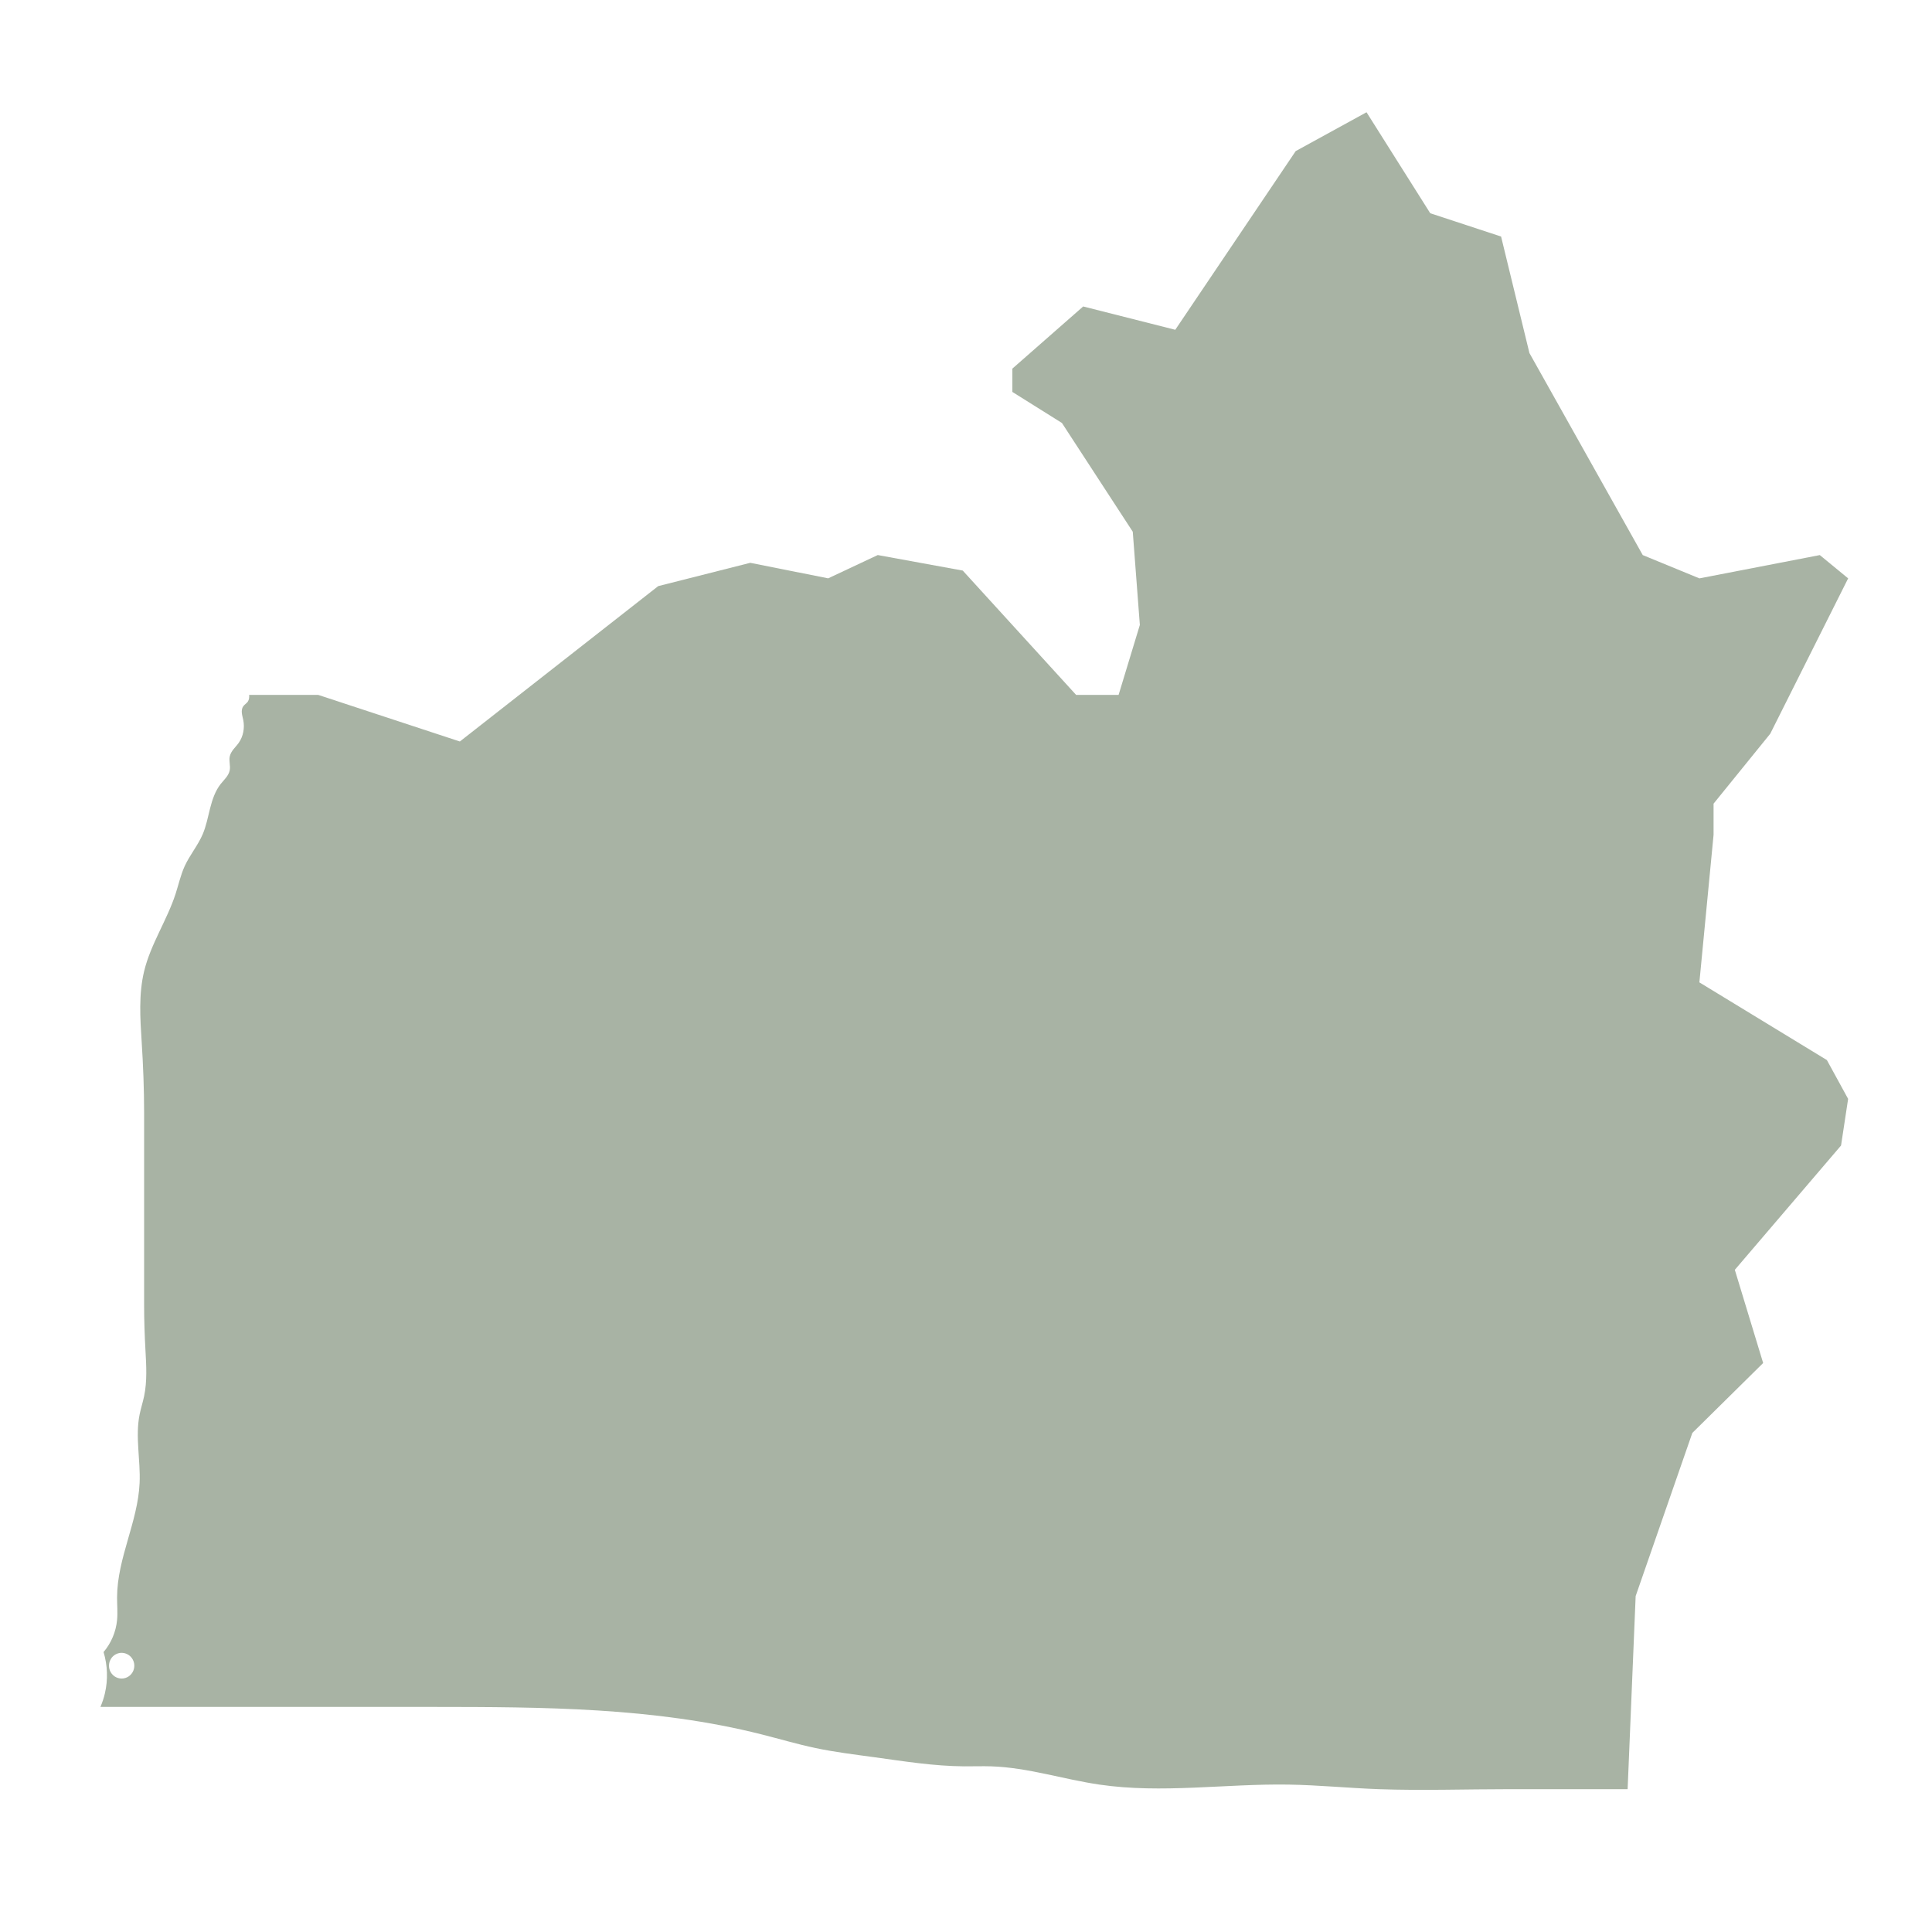
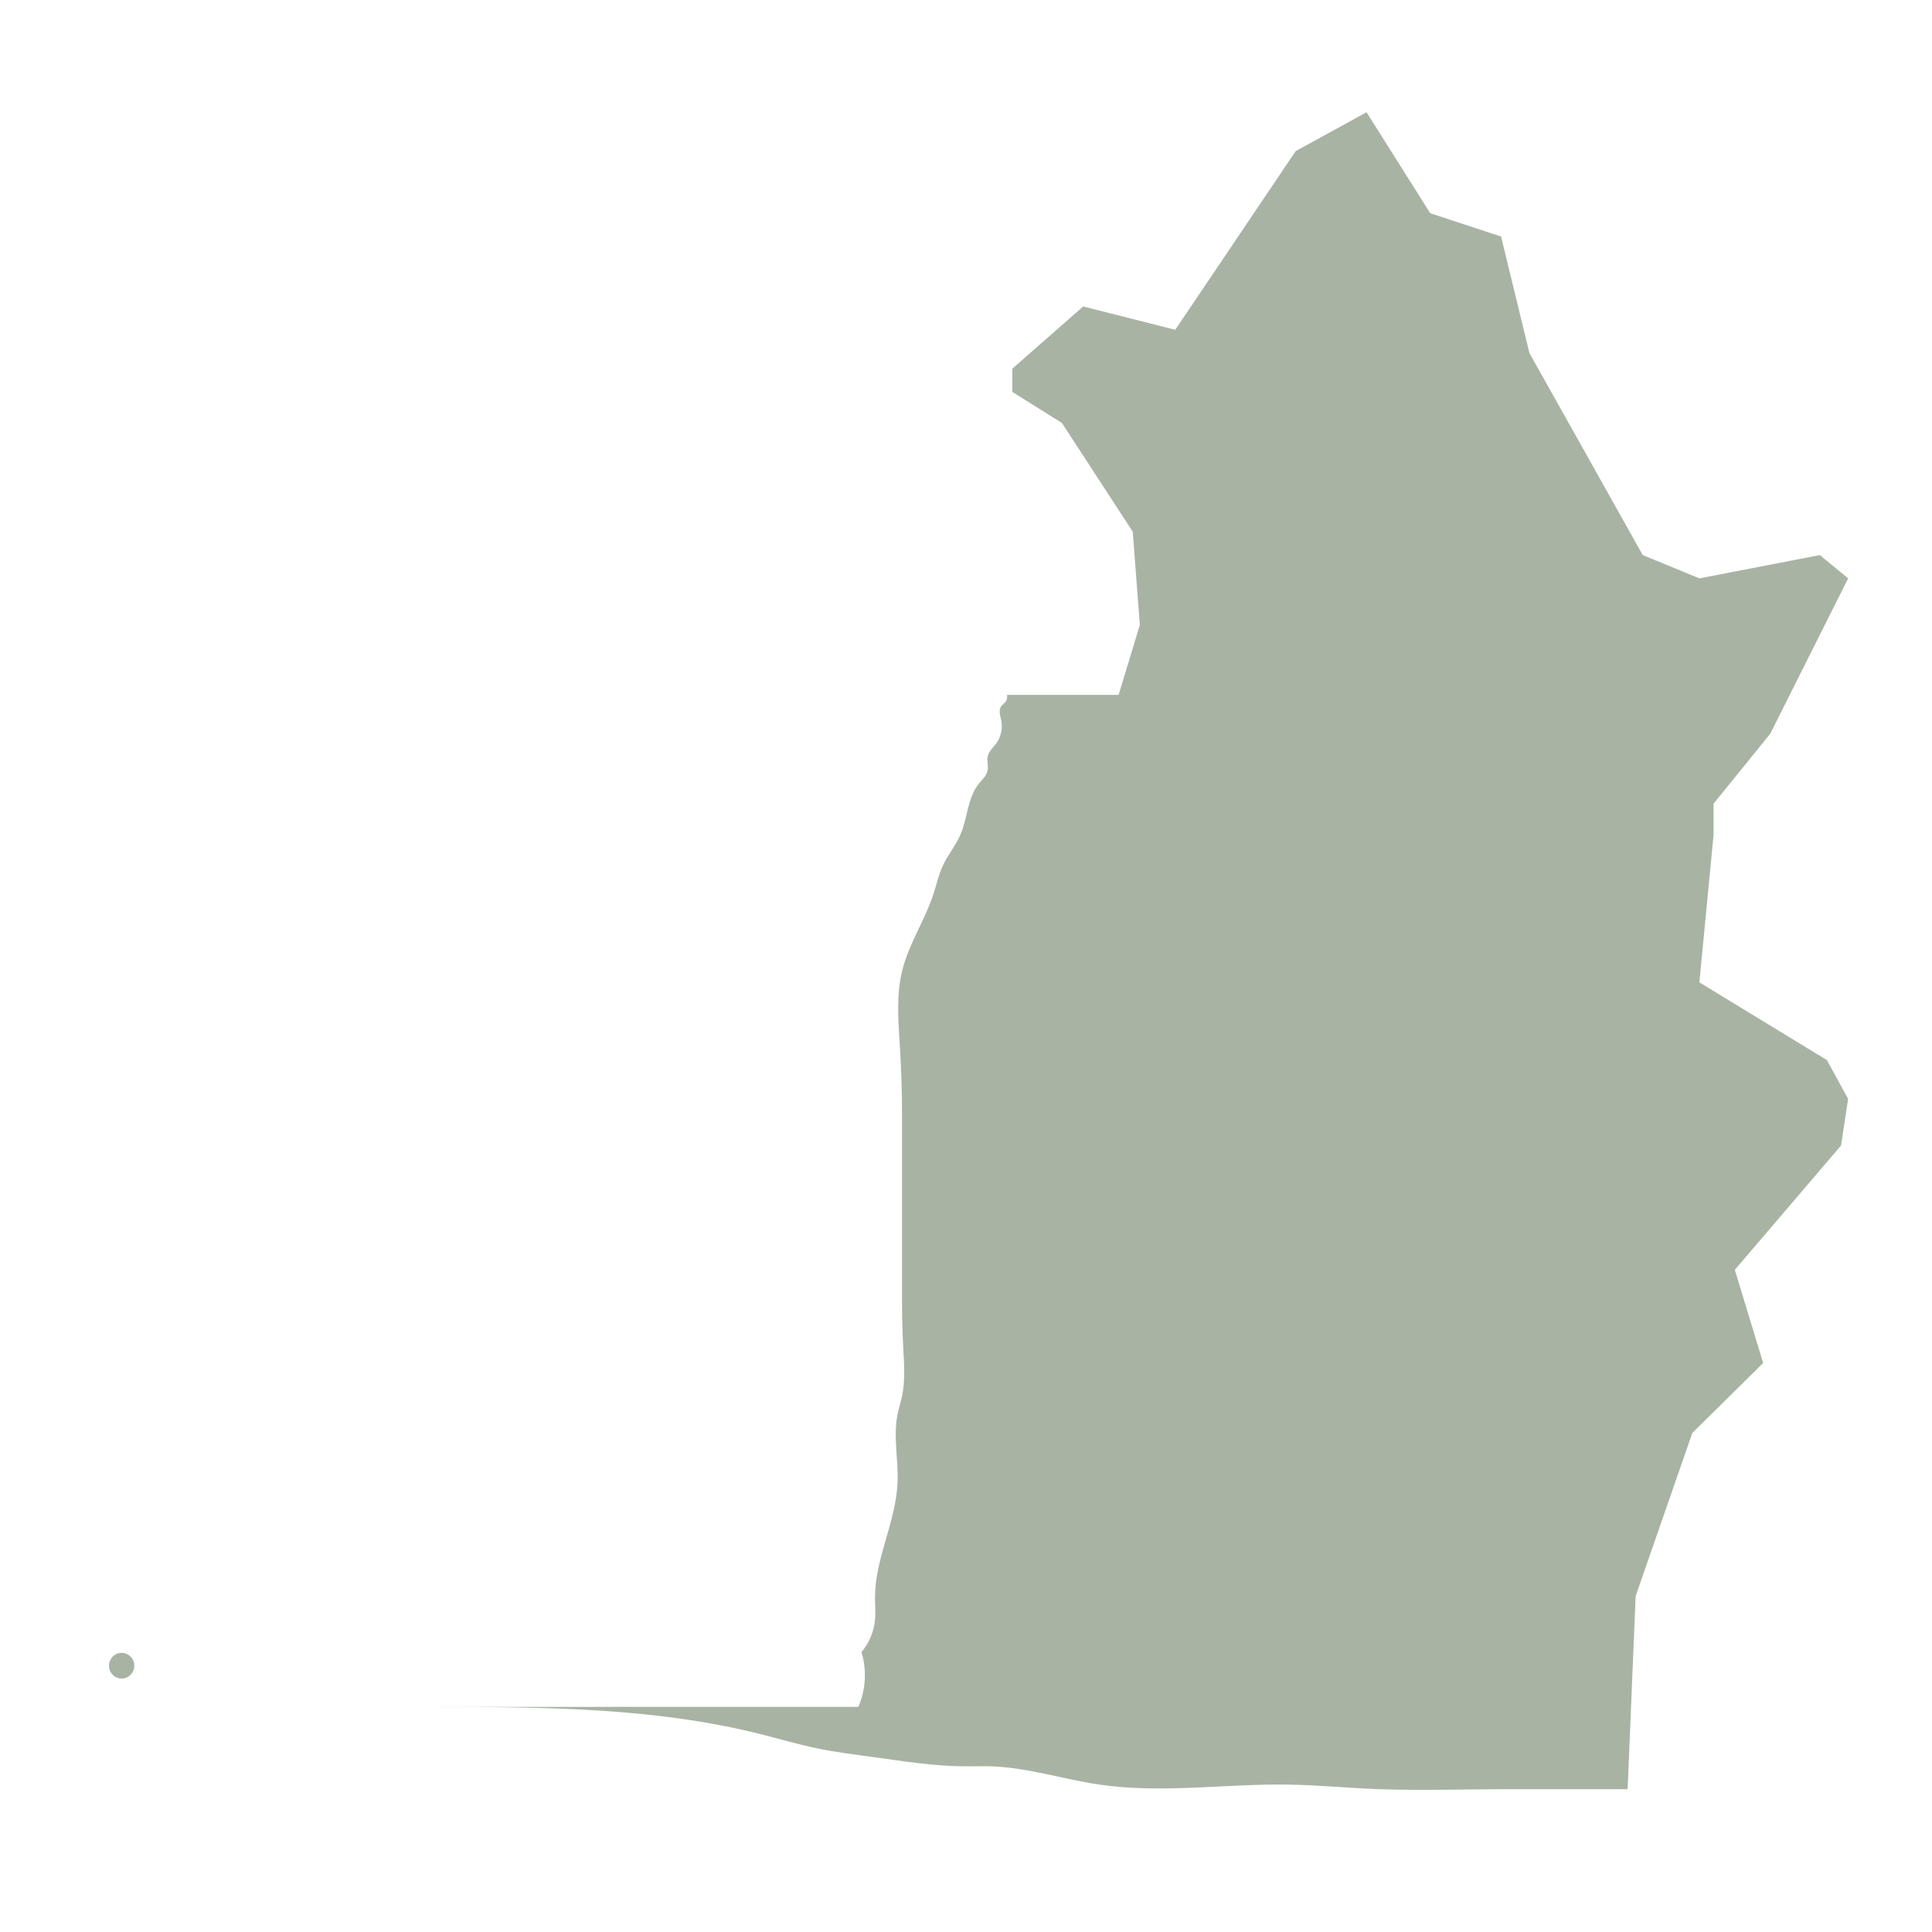
<svg xmlns="http://www.w3.org/2000/svg" width="300" height="300" viewBox="0 0 79.375 79.375" version="1.1" id="svg1">
  <defs id="defs1" />
  <g id="layer1">
-     <path id="path9" style="overflow:hidden;fill:#a8b3a4;fill-opacity:1;stroke-width:2.072;stroke-linejoin:round;stroke-opacity:1;-webkit-tap-highlight-color:rgba(0, 0, 0, 0)" class="sm_state sm_state_GBGLS" d="m 4.128,70.127 c 4.547,-0.002 9.095,-0.002 13.642,0.001 4.532,0.003 9.117,0.014 13.514,1.127 0.741,0.187 1.475,0.405 2.222,0.563 0.795,0.167 1.601,0.265 2.406,0.375 1.23,0.169 2.462,0.368 3.703,0.376 0.37,0.003 0.74,-0.012 1.11,0 1.502,0.049 2.955,0.532 4.443,0.75 2.568,0.377 5.18,-0.041 7.775,0 1.236,0.02 2.468,0.144 3.703,0.188 1.789,0.063 3.578,0 5.368,0 h 4.856 l 0.33,-7.933 2.328,-6.702 2.91,-2.873 -1.164,-3.829 4.364,-5.107 0.291,-1.916 -0.873,-1.595 -5.238,-3.192 0.583,-6.064 V 33.018 L 72.729,30.146 75.93,23.762 74.766,22.805 69.819,23.762 67.491,22.805 62.836,14.506 61.671,9.718 58.761,8.761 56.143,4.612 53.233,6.208 48.285,13.549 44.502,12.591 41.592,15.145 v 0.957 l 2.037,1.276 2.91,4.468 0.291,3.83 -0.873,2.873 h -1.746 l -4.657,-5.107 -3.492,-0.638 -2.037,0.957 -3.201,-0.638 -3.783,0.958 -8.148,6.383 -5.821,-1.915 h -2.836 v 0.001 0.001 c 0.005,0.048 0.004,0.097 -0.004,0.144 -0.008,0.048 -0.025,0.094 -0.053,0.134 -0.051,0.072 -0.134,0.116 -0.185,0.188 -0.028,0.039 -0.046,0.086 -0.054,0.134 -0.009,0.048 -0.009,0.096 -0.004,0.144 0.01,0.096 0.039,0.191 0.058,0.286 0.064,0.322 0.002,0.671 -0.186,0.938 -0.065,0.093 -0.145,0.174 -0.215,0.263 -0.07,0.089 -0.132,0.189 -0.155,0.301 -0.019,0.092 -0.01,0.188 -0.001,0.281 0.009,0.094 0.019,0.189 0.001,0.281 -0.021,0.112 -0.08,0.213 -0.15,0.303 -0.069,0.09 -0.15,0.171 -0.22,0.26 -0.227,0.288 -0.346,0.648 -0.437,1.005 -0.091,0.357 -0.159,0.723 -0.303,1.061 -0.198,0.463 -0.532,0.855 -0.741,1.313 -0.164,0.359 -0.248,0.75 -0.37,1.127 -0.354,1.095 -1.027,2.072 -1.296,3.191 -0.227,0.945 -0.162,1.934 -0.1,2.904 0.062,0.97 0.1,1.943 0.1,2.915 v 7.884 c 0,0.627 0.021,1.254 0.056,1.88 0.035,0.626 0.072,1.26 -0.056,1.874 -0.053,0.252 -0.134,0.499 -0.185,0.751 -0.186,0.922 0.042,1.876 0,2.816 -0.036,0.799 -0.266,1.574 -0.487,2.343 -0.221,0.768 -0.436,1.55 -0.439,2.35 -0.001,0.313 0.03,0.626 0,0.938 -0.046,0.482 -0.243,0.948 -0.555,1.314 0.166,0.547 0.185,1.139 0.055,1.697 -0.044,0.19 -0.106,0.376 -0.183,0.555 z m 0.87,-2.221 c 0.137,0 0.273,0.059 0.37,0.157 0.072,0.074 0.122,0.169 0.141,0.271 0.02,0.102 0.008,0.208 -0.031,0.304 -0.039,0.096 -0.107,0.179 -0.192,0.236 -0.085,0.057 -0.186,0.088 -0.288,0.088 -0.102,0 -0.204,-0.031 -0.289,-0.088 -0.085,-0.057 -0.153,-0.141 -0.192,-0.236 -0.039,-0.096 -0.049,-0.202 -0.03,-0.304 0.005,-0.023 0.01,-0.046 0.017,-0.068 2.633e-4,-7.46e-4 7.982e-4,-0.001 0.001,-0.002 0.008,-0.021 0.017,-0.043 0.027,-0.063 0.004,-0.008 0.008,-0.017 0.013,-0.025 0.007,-0.013 0.014,-0.025 0.022,-0.037 0.018,-0.028 0.038,-0.053 0.061,-0.077 0.097,-0.099 0.234,-0.157 0.371,-0.157 z m -0.524,0.486 c -0.001,0.009 -0.001,0.017 -0.002,0.026 7.468e-4,-0.009 0.001,-0.017 0.002,-0.026 z" />
+     <path id="path9" style="overflow:hidden;fill:#a8b3a4;fill-opacity:1;stroke-width:2.072;stroke-linejoin:round;stroke-opacity:1;-webkit-tap-highlight-color:rgba(0, 0, 0, 0)" class="sm_state sm_state_GBGLS" d="m 4.128,70.127 c 4.547,-0.002 9.095,-0.002 13.642,0.001 4.532,0.003 9.117,0.014 13.514,1.127 0.741,0.187 1.475,0.405 2.222,0.563 0.795,0.167 1.601,0.265 2.406,0.375 1.23,0.169 2.462,0.368 3.703,0.376 0.37,0.003 0.74,-0.012 1.11,0 1.502,0.049 2.955,0.532 4.443,0.75 2.568,0.377 5.18,-0.041 7.775,0 1.236,0.02 2.468,0.144 3.703,0.188 1.789,0.063 3.578,0 5.368,0 h 4.856 l 0.33,-7.933 2.328,-6.702 2.91,-2.873 -1.164,-3.829 4.364,-5.107 0.291,-1.916 -0.873,-1.595 -5.238,-3.192 0.583,-6.064 V 33.018 L 72.729,30.146 75.93,23.762 74.766,22.805 69.819,23.762 67.491,22.805 62.836,14.506 61.671,9.718 58.761,8.761 56.143,4.612 53.233,6.208 48.285,13.549 44.502,12.591 41.592,15.145 v 0.957 l 2.037,1.276 2.91,4.468 0.291,3.83 -0.873,2.873 h -1.746 h -2.836 v 0.001 0.001 c 0.005,0.048 0.004,0.097 -0.004,0.144 -0.008,0.048 -0.025,0.094 -0.053,0.134 -0.051,0.072 -0.134,0.116 -0.185,0.188 -0.028,0.039 -0.046,0.086 -0.054,0.134 -0.009,0.048 -0.009,0.096 -0.004,0.144 0.01,0.096 0.039,0.191 0.058,0.286 0.064,0.322 0.002,0.671 -0.186,0.938 -0.065,0.093 -0.145,0.174 -0.215,0.263 -0.07,0.089 -0.132,0.189 -0.155,0.301 -0.019,0.092 -0.01,0.188 -0.001,0.281 0.009,0.094 0.019,0.189 0.001,0.281 -0.021,0.112 -0.08,0.213 -0.15,0.303 -0.069,0.09 -0.15,0.171 -0.22,0.26 -0.227,0.288 -0.346,0.648 -0.437,1.005 -0.091,0.357 -0.159,0.723 -0.303,1.061 -0.198,0.463 -0.532,0.855 -0.741,1.313 -0.164,0.359 -0.248,0.75 -0.37,1.127 -0.354,1.095 -1.027,2.072 -1.296,3.191 -0.227,0.945 -0.162,1.934 -0.1,2.904 0.062,0.97 0.1,1.943 0.1,2.915 v 7.884 c 0,0.627 0.021,1.254 0.056,1.88 0.035,0.626 0.072,1.26 -0.056,1.874 -0.053,0.252 -0.134,0.499 -0.185,0.751 -0.186,0.922 0.042,1.876 0,2.816 -0.036,0.799 -0.266,1.574 -0.487,2.343 -0.221,0.768 -0.436,1.55 -0.439,2.35 -0.001,0.313 0.03,0.626 0,0.938 -0.046,0.482 -0.243,0.948 -0.555,1.314 0.166,0.547 0.185,1.139 0.055,1.697 -0.044,0.19 -0.106,0.376 -0.183,0.555 z m 0.87,-2.221 c 0.137,0 0.273,0.059 0.37,0.157 0.072,0.074 0.122,0.169 0.141,0.271 0.02,0.102 0.008,0.208 -0.031,0.304 -0.039,0.096 -0.107,0.179 -0.192,0.236 -0.085,0.057 -0.186,0.088 -0.288,0.088 -0.102,0 -0.204,-0.031 -0.289,-0.088 -0.085,-0.057 -0.153,-0.141 -0.192,-0.236 -0.039,-0.096 -0.049,-0.202 -0.03,-0.304 0.005,-0.023 0.01,-0.046 0.017,-0.068 2.633e-4,-7.46e-4 7.982e-4,-0.001 0.001,-0.002 0.008,-0.021 0.017,-0.043 0.027,-0.063 0.004,-0.008 0.008,-0.017 0.013,-0.025 0.007,-0.013 0.014,-0.025 0.022,-0.037 0.018,-0.028 0.038,-0.053 0.061,-0.077 0.097,-0.099 0.234,-0.157 0.371,-0.157 z m -0.524,0.486 c -0.001,0.009 -0.001,0.017 -0.002,0.026 7.468e-4,-0.009 0.001,-0.017 0.002,-0.026 z" />
  </g>
</svg>